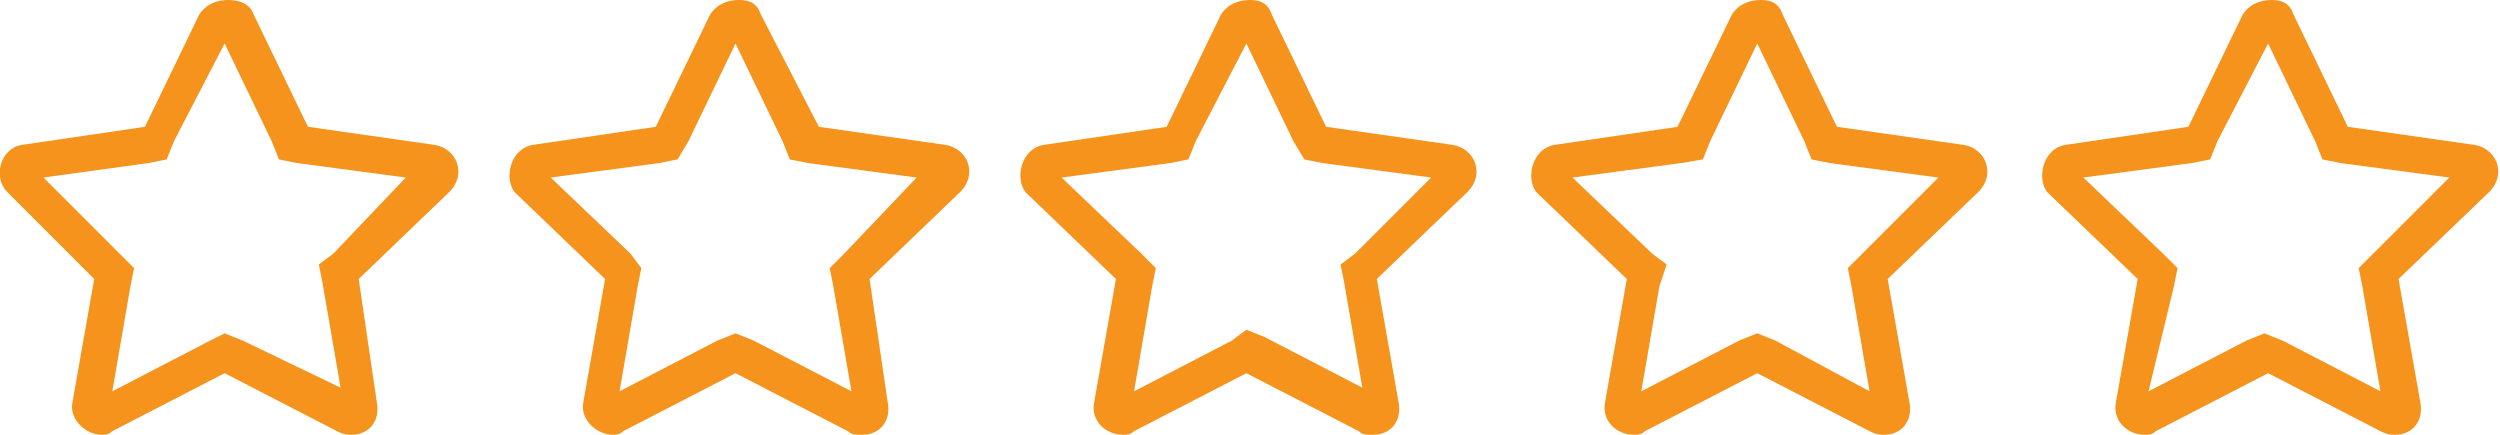
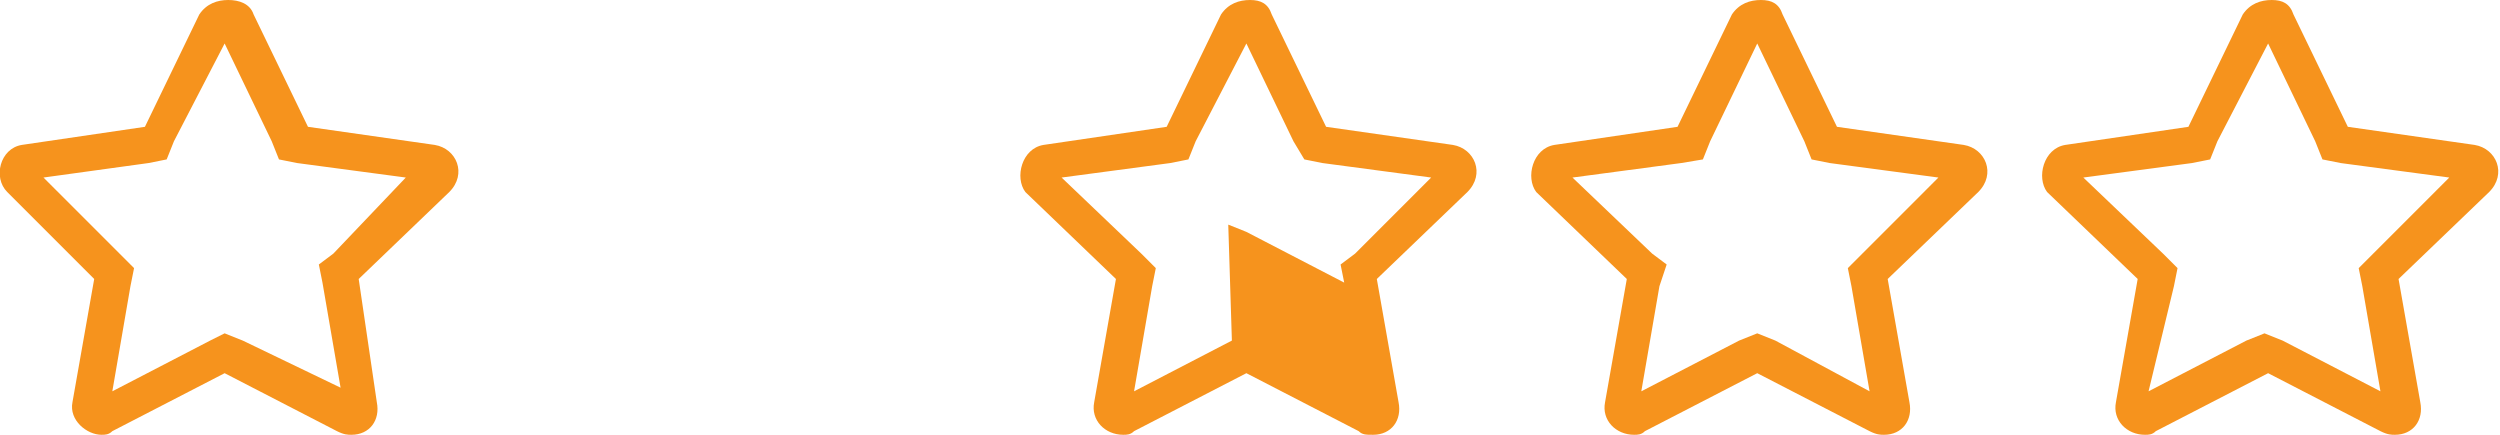
<svg xmlns="http://www.w3.org/2000/svg" version="1.1" id="Layer_1" x="0px" y="0px" viewBox="0 0 69 12" style="enable-background:new 0 0 69 12;" xml:space="preserve">
  <style type="text/css">
	.st0{fill:#F6931D;}
</style>
  <g>
    <g>
      <path class="st0" d="M6.2,1.2l1.3,2.7l0.2,0.5l0.5,0.1l3,0.4L9.2,7L8.8,7.3l0.1,0.5l0.5,2.9L6.7,9.4L6.2,9.2L5.8,9.4l-2.7,1.4    l0.5-2.9l0.1-0.5L3.3,7L1.2,4.9l2.9-0.4l0.5-0.1l0.2-0.5L6.2,1.2 M6.3,0C6,0,5.7,0.1,5.5,0.4L4,3.5L0.6,4C0,4.1-0.2,4.9,0.2,5.3    l2.4,2.4L2,11.1C1.9,11.6,2.4,12,2.8,12c0.1,0,0.2,0,0.3-0.1l3.1-1.6l3.1,1.6C9.5,12,9.6,12,9.7,12c0.5,0,0.8-0.4,0.7-0.9L9.9,7.7    l2.5-2.4C12.9,4.8,12.6,4.1,12,4L8.5,3.5L7,0.4C6.9,0.1,6.6,0,6.3,0L6.3,0z" />
    </g>
    <g>
-       <path class="st0" d="M20.3,1.2l1.3,2.7l0.2,0.5l0.5,0.1l3,0.4L23.3,7l-0.4,0.4L23,7.9l0.5,2.9l-2.7-1.4l-0.5-0.2l-0.5,0.2    l-2.7,1.4l0.5-2.9l0.1-0.5L17.4,7l-2.2-2.1l3-0.4l0.5-0.1L19,3.9L20.3,1.2 M20.4,0c-0.3,0-0.6,0.1-0.8,0.4l-1.5,3.1L14.7,4    c-0.6,0.1-0.8,0.9-0.5,1.3l2.5,2.4l-0.6,3.4C16,11.6,16.5,12,16.9,12c0.1,0,0.2,0,0.3-0.1l3.1-1.6l3.1,1.6    c0.1,0.1,0.2,0.1,0.4,0.1c0.5,0,0.8-0.4,0.7-0.9L24,7.7l2.5-2.4C27,4.8,26.7,4.1,26.1,4l-3.5-0.5L21,0.4C20.9,0.1,20.7,0,20.4,0    L20.4,0z" />
-     </g>
+       </g>
    <g>
-       <path class="st0" d="M34.4,1.2l1.3,2.7L36,4.4l0.5,0.1l3,0.4L37.4,7L37,7.3l0.1,0.5l0.5,2.9l-2.7-1.4l-0.5-0.2L34,9.4l-2.7,1.4    l0.5-2.9l0.1-0.5L31.5,7l-2.2-2.1l3-0.4l0.5-0.1l0.2-0.5L34.4,1.2 M34.5,0c-0.3,0-0.6,0.1-0.8,0.4l-1.5,3.1L28.8,4    c-0.6,0.1-0.8,0.9-0.5,1.3l2.5,2.4l-0.6,3.4C30.1,11.6,30.5,12,31,12c0.1,0,0.2,0,0.3-0.1l3.1-1.6l3.1,1.6    c0.1,0.1,0.2,0.1,0.4,0.1c0.5,0,0.8-0.4,0.7-0.9l-0.6-3.4l2.5-2.4c0.5-0.5,0.2-1.2-0.4-1.3l-3.5-0.5l-1.5-3.1    C35,0.1,34.8,0,34.5,0L34.5,0z" />
+       <path class="st0" d="M34.4,1.2l1.3,2.7L36,4.4l0.5,0.1l3,0.4L37.4,7L37,7.3l0.1,0.5l-2.7-1.4l-0.5-0.2L34,9.4l-2.7,1.4    l0.5-2.9l0.1-0.5L31.5,7l-2.2-2.1l3-0.4l0.5-0.1l0.2-0.5L34.4,1.2 M34.5,0c-0.3,0-0.6,0.1-0.8,0.4l-1.5,3.1L28.8,4    c-0.6,0.1-0.8,0.9-0.5,1.3l2.5,2.4l-0.6,3.4C30.1,11.6,30.5,12,31,12c0.1,0,0.2,0,0.3-0.1l3.1-1.6l3.1,1.6    c0.1,0.1,0.2,0.1,0.4,0.1c0.5,0,0.8-0.4,0.7-0.9l-0.6-3.4l2.5-2.4c0.5-0.5,0.2-1.2-0.4-1.3l-3.5-0.5l-1.5-3.1    C35,0.1,34.8,0,34.5,0L34.5,0z" />
    </g>
    <g>
      <path class="st0" d="M48.5,1.2l1.3,2.7l0.2,0.5l0.5,0.1l3,0.4L51.4,7l-0.4,0.4l0.1,0.5l0.5,2.9L49,9.4l-0.5-0.2l-0.5,0.2l-2.7,1.4    l0.5-2.9L46,7.3L45.6,7l-2.2-2.1l3-0.4L47,4.4l0.2-0.5L48.5,1.2 M48.6,0c-0.3,0-0.6,0.1-0.8,0.4l-1.5,3.1L42.9,4    c-0.6,0.1-0.8,0.9-0.5,1.3l2.5,2.4l-0.6,3.4c-0.1,0.5,0.3,0.9,0.8,0.9c0.1,0,0.2,0,0.3-0.1l3.1-1.6l3.1,1.6C51.8,12,51.9,12,52,12    c0.5,0,0.8-0.4,0.7-0.9l-0.6-3.4l2.5-2.4c0.5-0.5,0.2-1.2-0.4-1.3l-3.5-0.5l-1.5-3.1C49.1,0.1,48.9,0,48.6,0L48.6,0z" />
    </g>
    <g>
      <path class="st0" d="M62.6,1.2l1.3,2.7l0.2,0.5l0.5,0.1l3,0.4L65.5,7l-0.4,0.4l0.1,0.5l0.5,2.9l-2.7-1.4l-0.5-0.2l-0.5,0.2    l-2.7,1.4L60,7.9l0.1-0.5L59.7,7l-2.2-2.1l3-0.4l0.5-0.1l0.2-0.5L62.6,1.2 M62.7,0c-0.3,0-0.6,0.1-0.8,0.4l-1.5,3.1L57,4    c-0.6,0.1-0.8,0.9-0.5,1.3L59,7.7l-0.6,3.4c-0.1,0.5,0.3,0.9,0.8,0.9c0.1,0,0.2,0,0.3-0.1l3.1-1.6l3.1,1.6C65.9,12,66,12,66.1,12    c0.5,0,0.8-0.4,0.7-0.9l-0.6-3.4l2.5-2.4c0.5-0.5,0.2-1.2-0.4-1.3l-3.5-0.5l-1.5-3.1C63.2,0.1,63,0,62.7,0L62.7,0z" />
    </g>
  </g>
  <g>
-     <path class="st0" d="M7-19.8l1.5,3.1l3.5,0.5c0.6,0.1,0.9,0.8,0.4,1.3l-2.5,2.4l0.6,3.4C10.6-8.5,10-8,9.4-8.3L6.2-9.9L3.1-8.3   C2.6-8,1.9-8.5,2-9.1l0.6-3.4l-2.4-2.4c-0.4-0.4-0.2-1.2,0.4-1.3L4-16.7l1.5-3.1C5.9-20.3,6.8-20.3,7-19.8z" />
    <path class="st0" d="M21-19.8l1.5,3.1l3.5,0.5c0.6,0.1,0.9,0.8,0.4,1.3L24-12.5l0.6,3.4c0.1,0.6-0.5,1.1-1.1,0.8l-3.1-1.6l-3.1,1.6   C16.7-8,16-8.5,16.1-9.1l0.6-3.4l-2.5-2.4c-0.3-0.4-0.1-1.2,0.5-1.3l3.4-0.5l1.5-3.1C20-20.3,20.8-20.3,21-19.8z" />
    <path class="st0" d="M35.1-19.8l1.5,3.1l3.5,0.5c0.6,0.1,0.9,0.8,0.4,1.3l-2.5,2.4l0.6,3.4c0.1,0.6-0.5,1.1-1.1,0.8l-3.1-1.6   l-3.1,1.6c-0.5,0.3-1.2-0.2-1.1-0.8l0.6-3.4l-2.5-2.4c-0.3-0.4-0.1-1.2,0.5-1.3l3.4-0.5l1.5-3.1C34.1-20.3,34.9-20.3,35.1-19.8z" />
-     <path class="st0" d="M49.2-19.8l1.5,3.1l3.5,0.5c0.6,0.1,0.9,0.8,0.4,1.3l-2.5,2.4l0.6,3.4c0.1,0.6-0.5,1.1-1.1,0.8l-3.1-1.6   l-3.1,1.6c-0.5,0.3-1.2-0.2-1.1-0.8l0.6-3.4l-2.5-2.4c-0.3-0.4-0.1-1.2,0.5-1.3l3.4-0.5l1.5-3.1C48.2-20.3,49-20.3,49.2-19.8z" />
-     <path class="st0" d="M63.3-19.8l1.5,3.1l3.5,0.5c0.6,0.1,0.9,0.8,0.4,1.3l-2.5,2.4l0.6,3.4c0.1,0.6-0.5,1.1-1.1,0.8l-3.1-1.6   l-3.1,1.6C59-8,58.3-8.5,58.4-9.1l0.6-3.4l-2.5-2.4c-0.3-0.4-0.1-1.2,0.5-1.3l3.4-0.5l1.5-3.1C62.3-20.3,63.1-20.3,63.3-19.8z" />
  </g>
</svg>